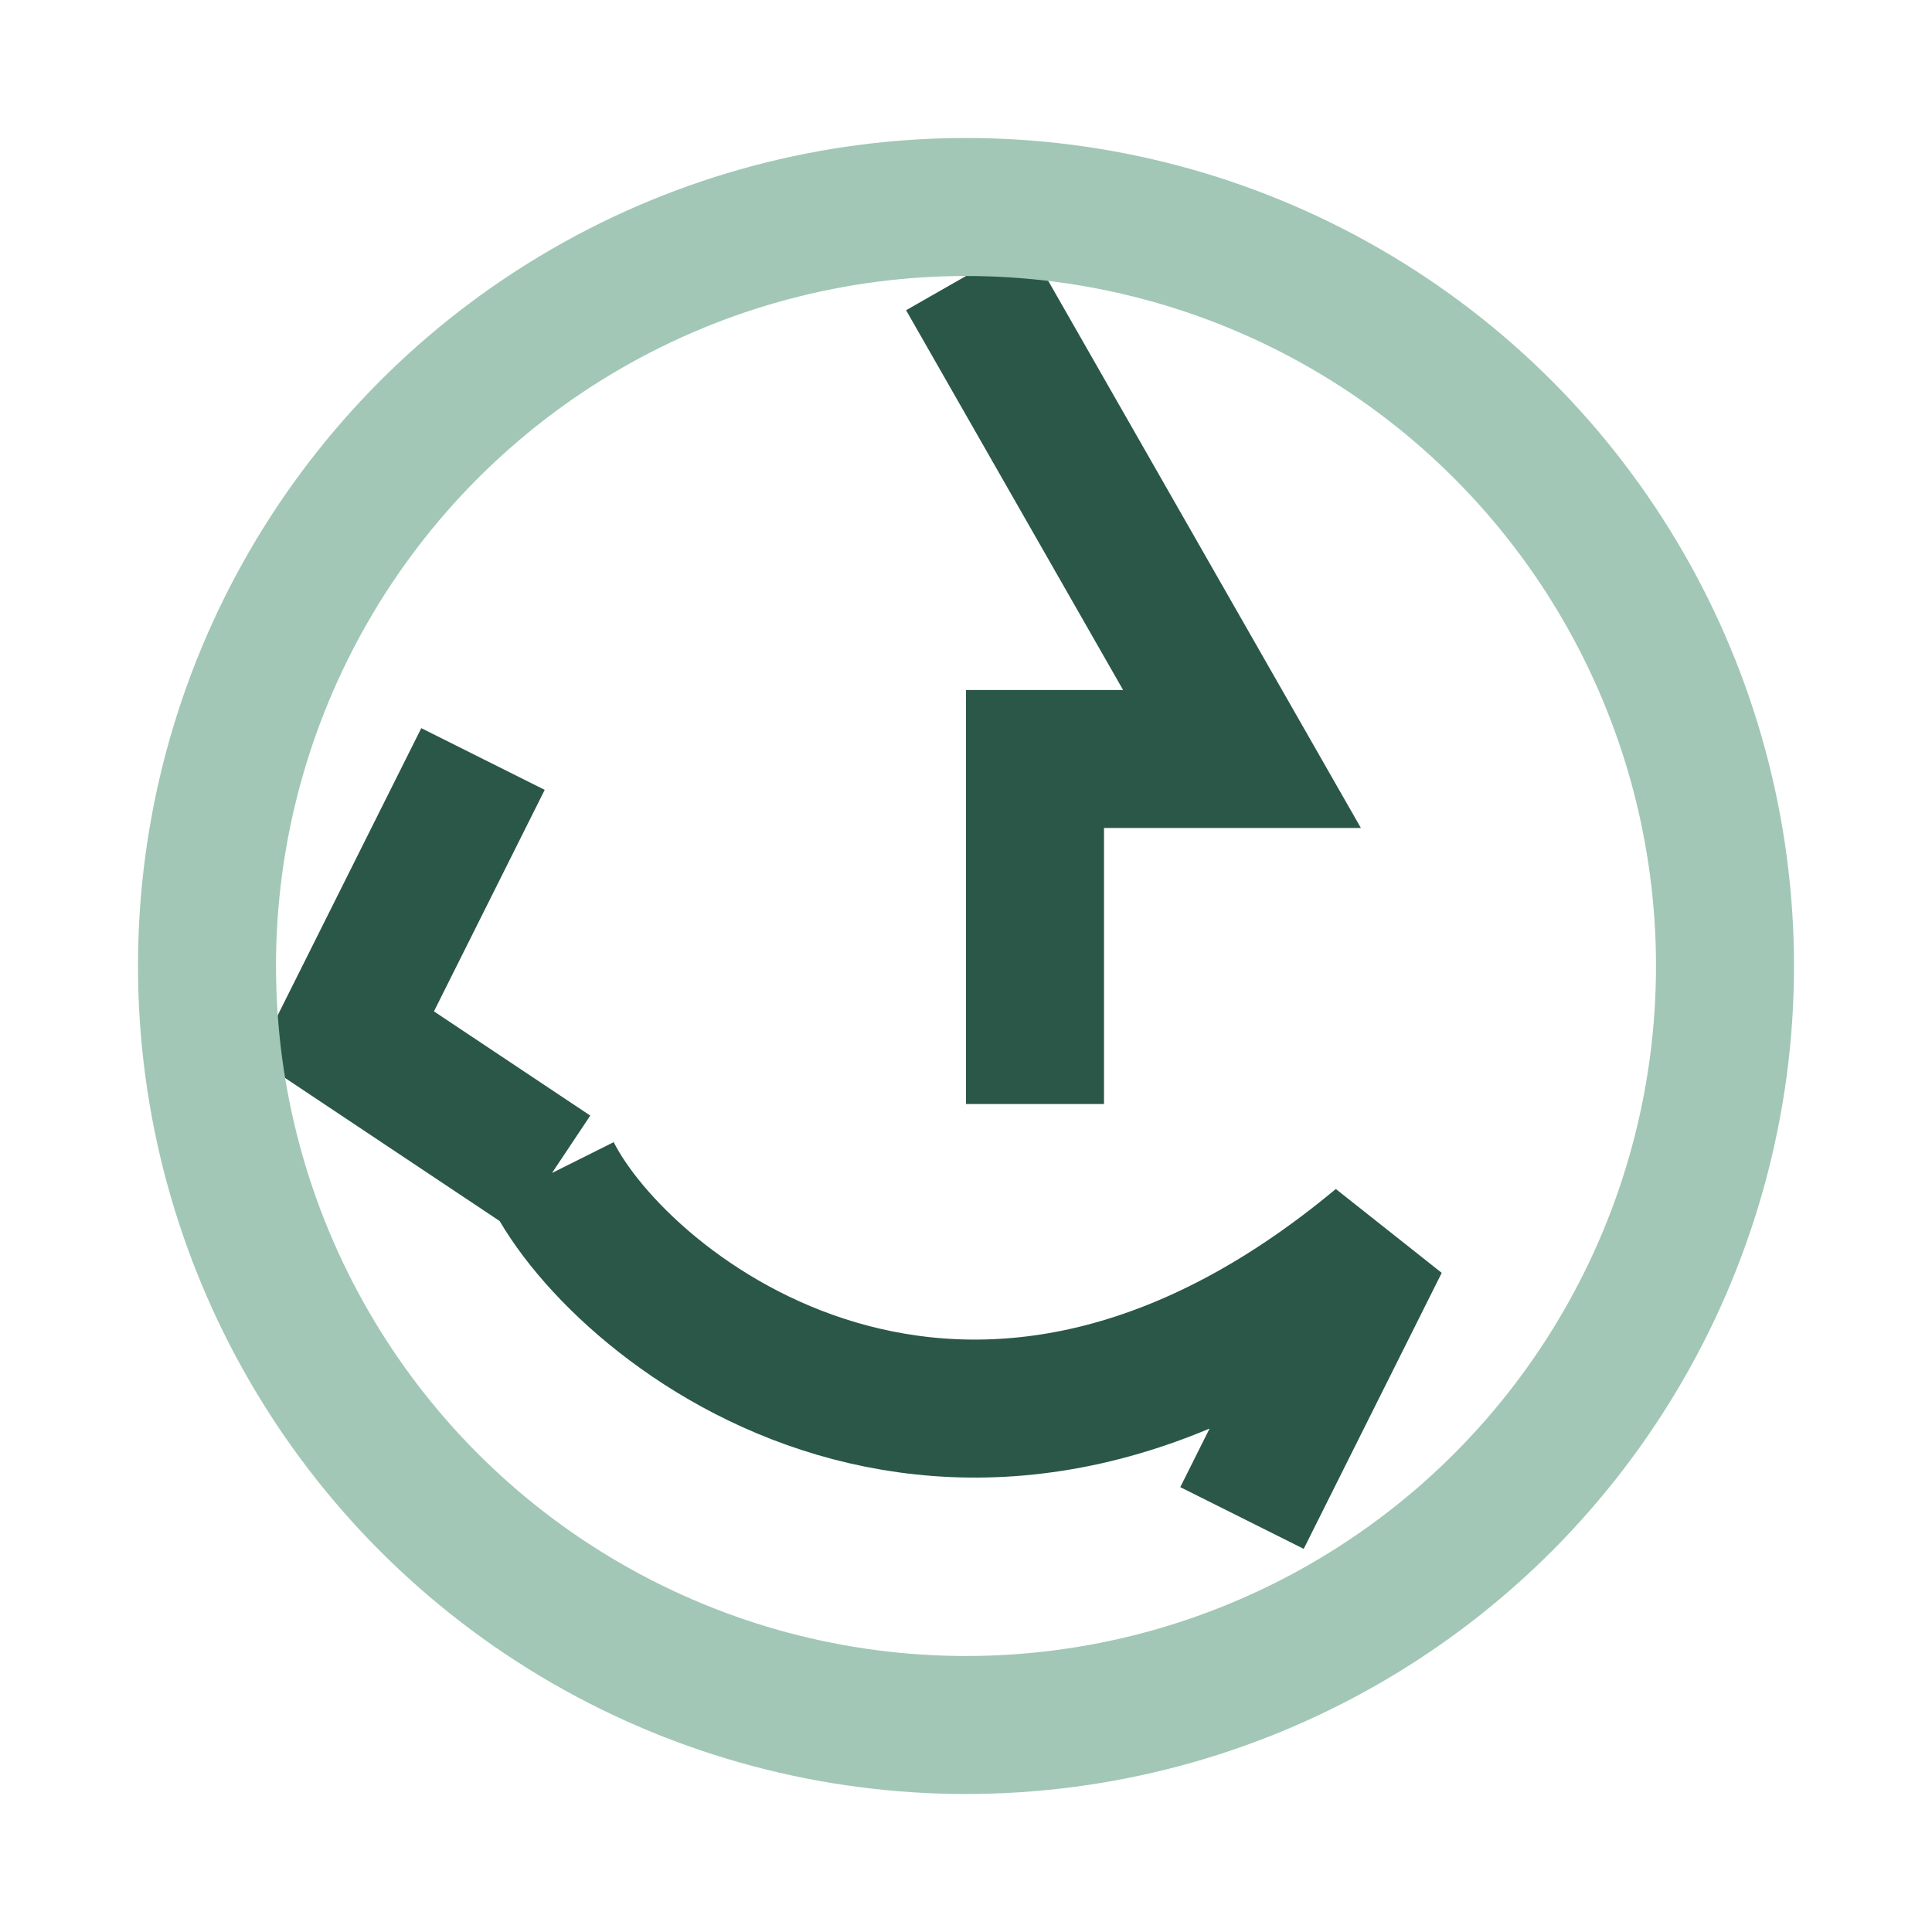
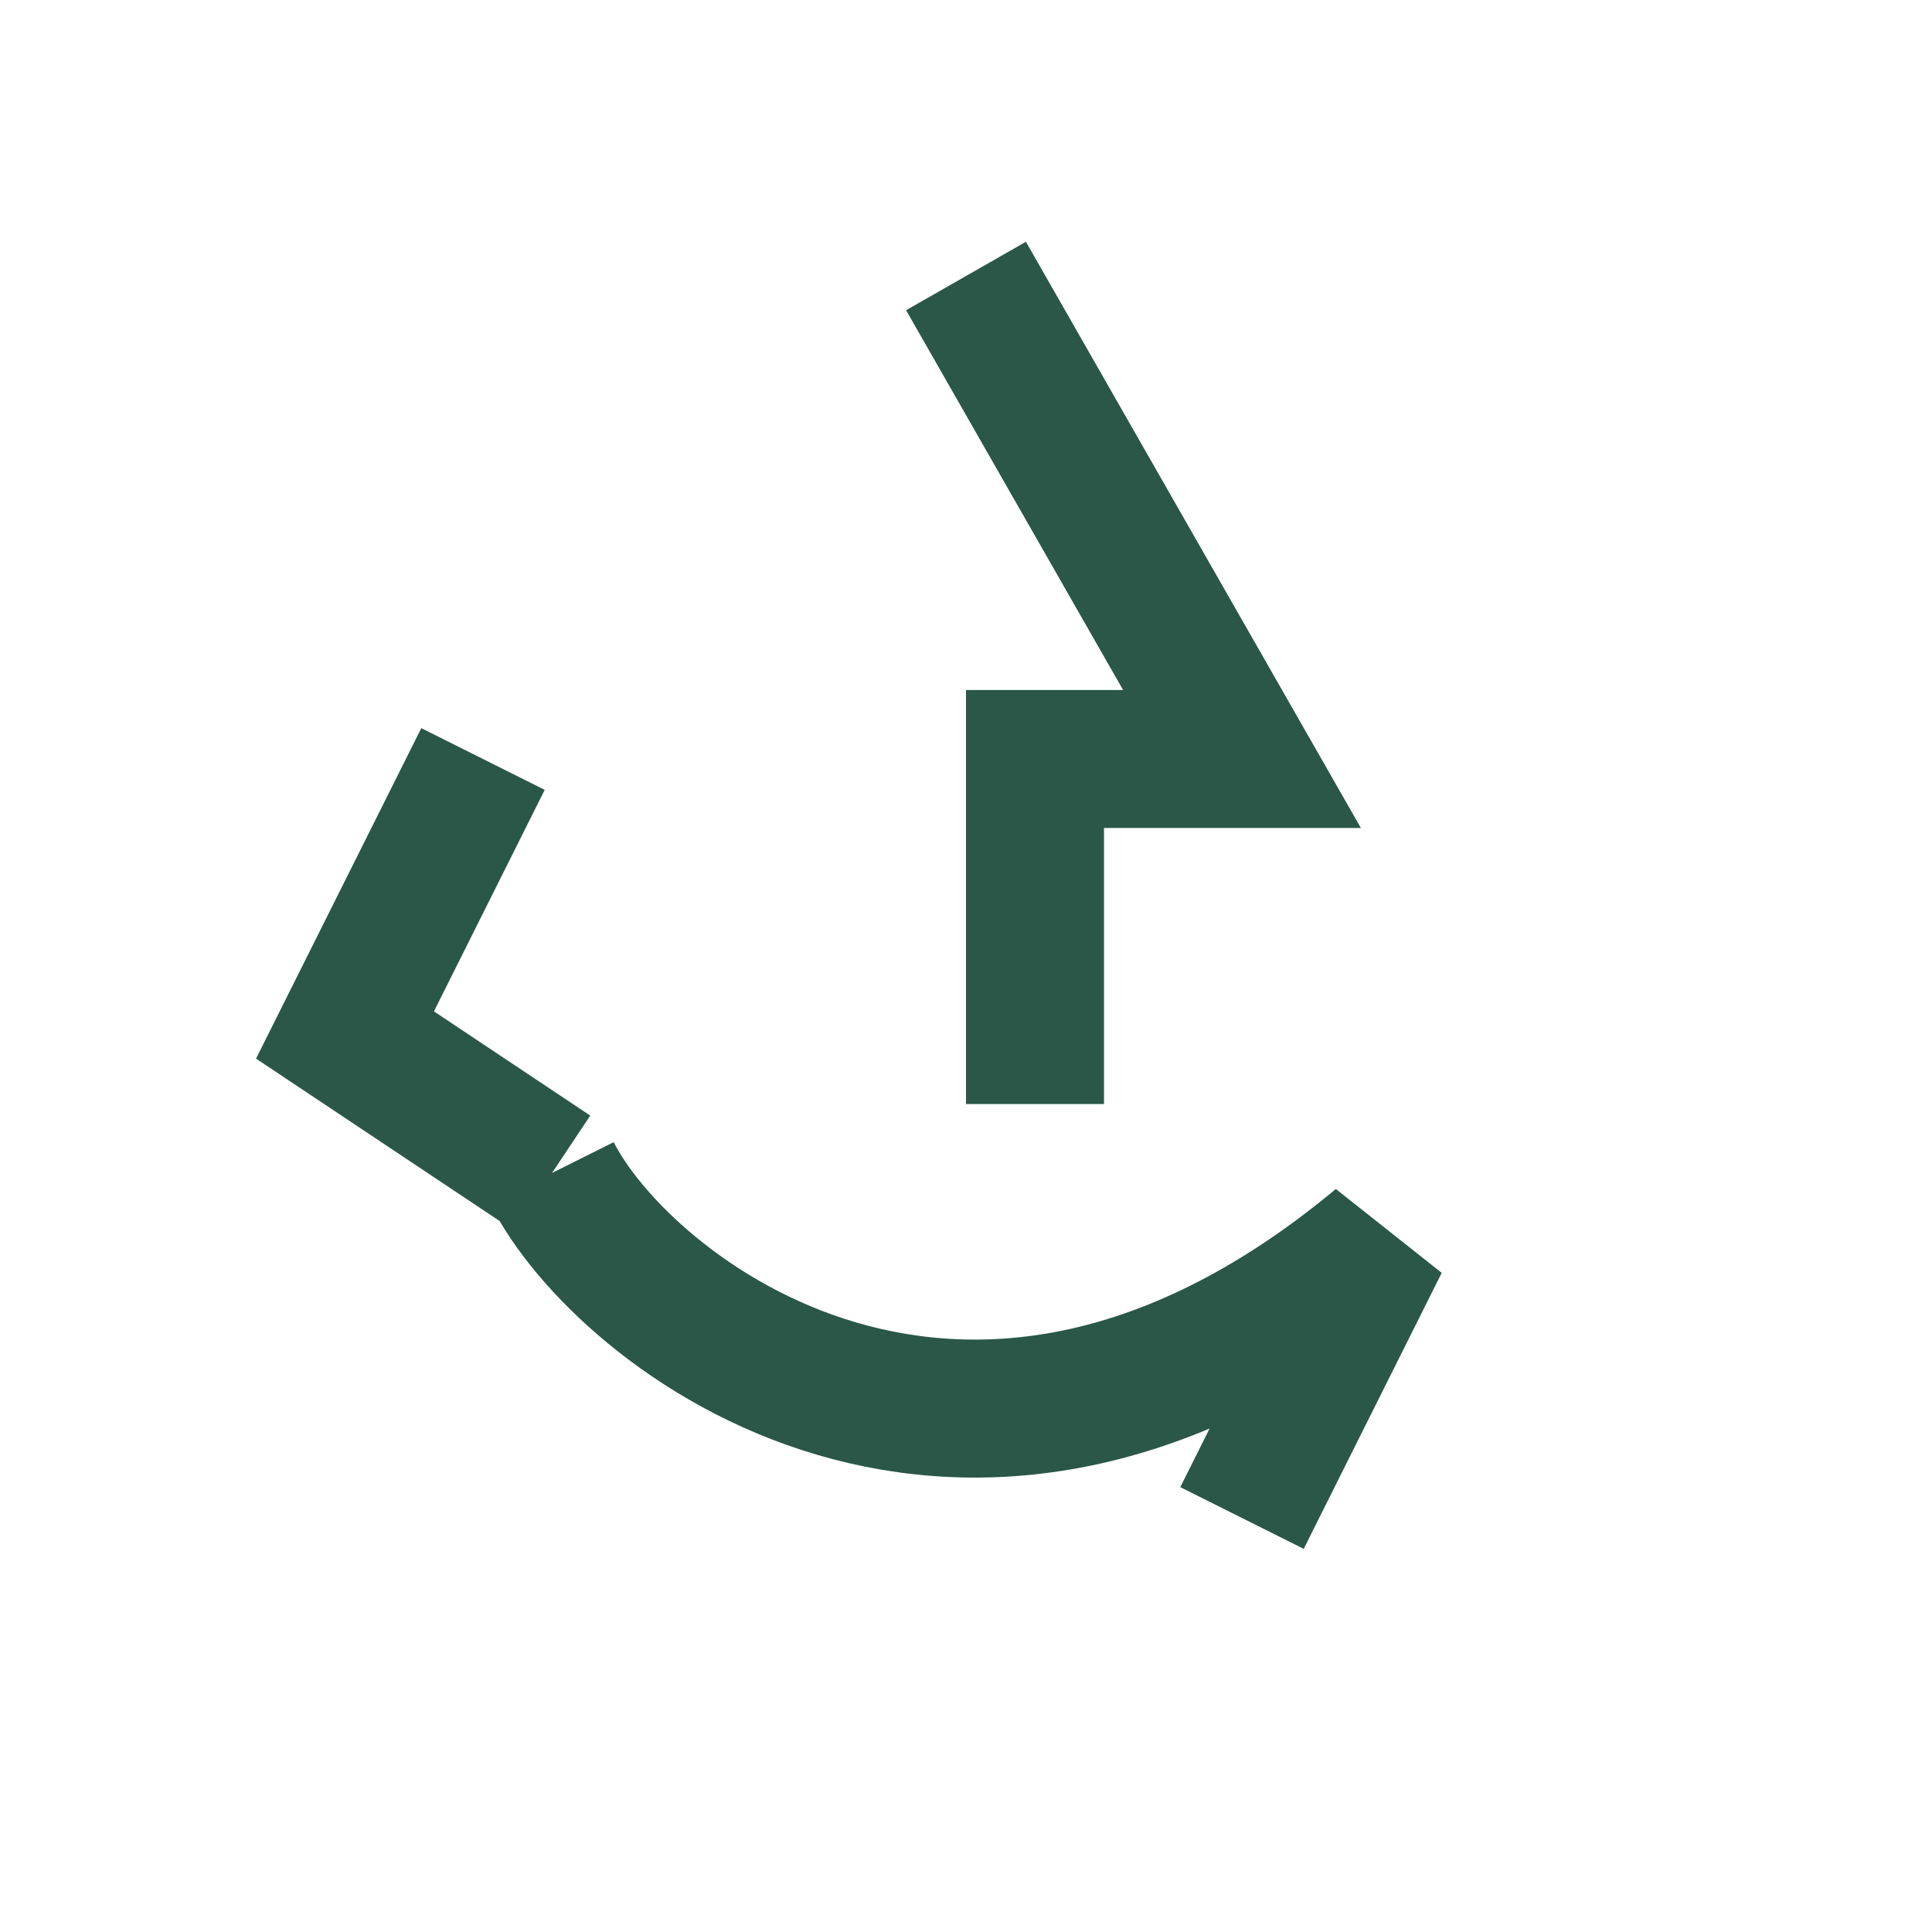
<svg xmlns="http://www.w3.org/2000/svg" width="28" height="28" viewBox="0 0 28 28">
  <path d="M14 4l4 7h-3v5M8 17c1 2 6 6 12 1l-2 4M8 17l-3-2 2-4" stroke="#2A5748" stroke-width="2" fill="none" />
-   <circle cx="14" cy="14" r="11" stroke="#A2C7B6" stroke-width="2" fill="none" />
</svg>